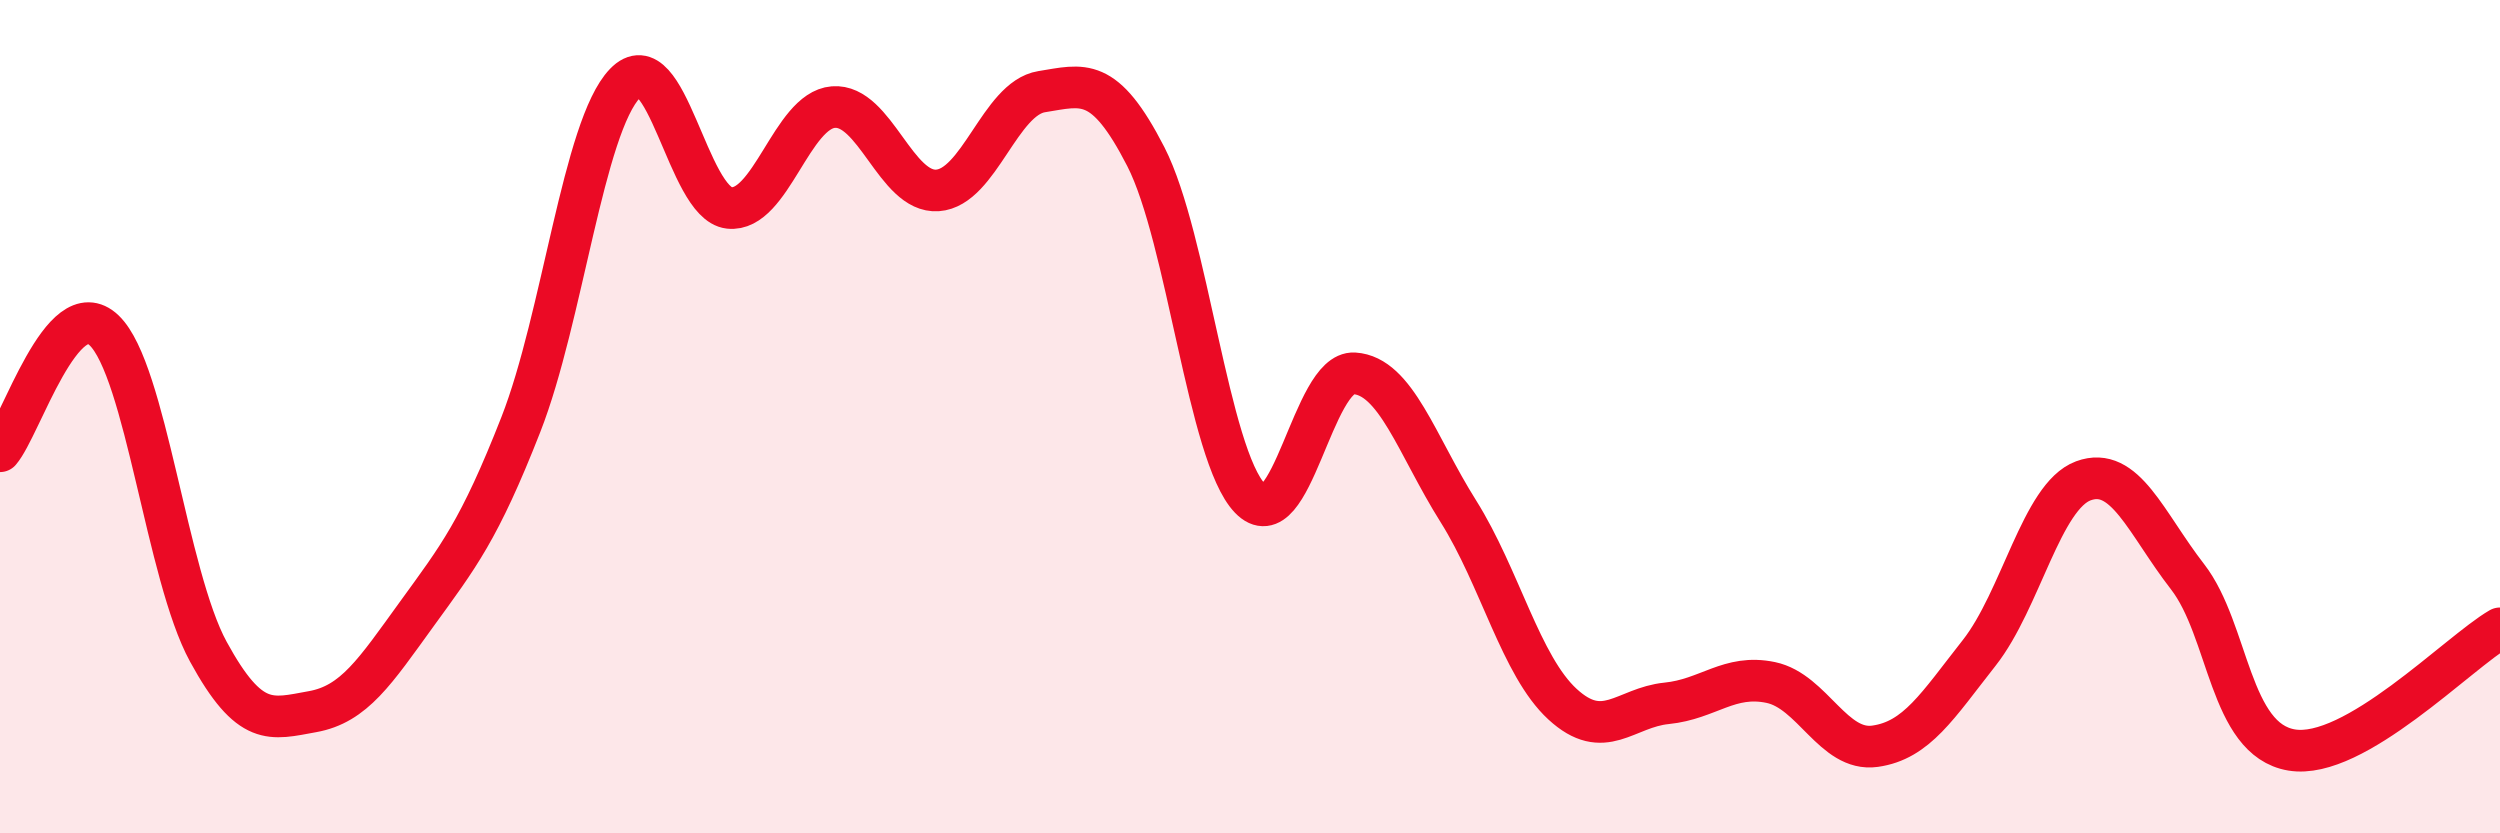
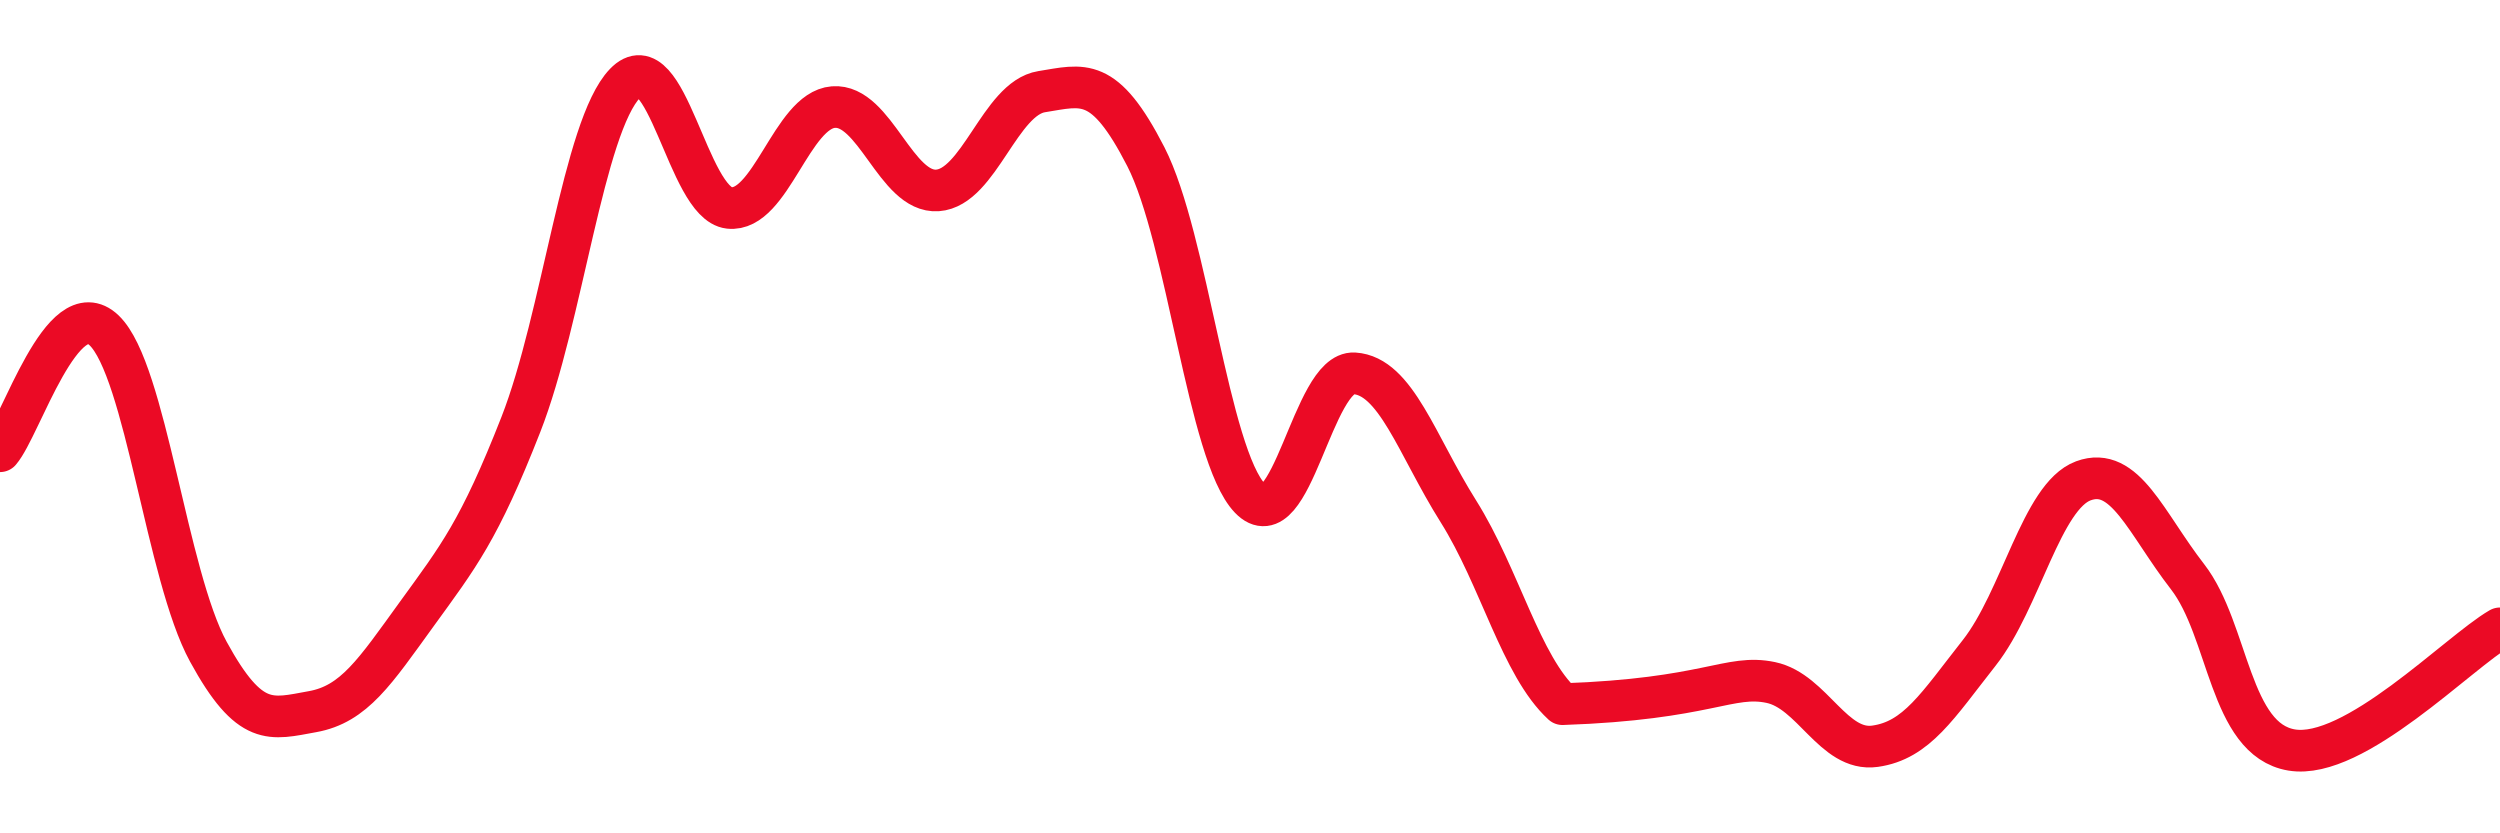
<svg xmlns="http://www.w3.org/2000/svg" width="60" height="20" viewBox="0 0 60 20">
-   <path d="M 0,10.83 C 0.5,10.25 1.5,6.97 2.5,7.93 C 3.5,8.89 4,13.81 5,15.64 C 6,17.47 6.5,17.26 7.5,17.08 C 8.5,16.9 9,16.12 10,14.74 C 11,13.36 11.5,12.74 12.5,10.19 C 13.5,7.64 14,3.04 15,2 C 16,0.96 16.5,4.88 17.5,4.99 C 18.5,5.1 19,2.65 20,2.57 C 21,2.49 21.5,4.64 22.5,4.57 C 23.5,4.5 24,2.36 25,2.2 C 26,2.04 26.5,1.81 27.5,3.76 C 28.5,5.71 29,10.92 30,11.96 C 31,13 31.5,8.9 32.5,8.96 C 33.5,9.02 34,10.68 35,12.27 C 36,13.86 36.5,15.98 37.5,16.9 C 38.5,17.82 39,16.98 40,16.88 C 41,16.78 41.5,16.17 42.5,16.38 C 43.5,16.59 44,18.05 45,17.91 C 46,17.77 46.5,16.94 47.5,15.67 C 48.5,14.4 49,11.91 50,11.54 C 51,11.17 51.5,12.55 52.5,13.84 C 53.5,15.13 53.5,17.75 55,18 C 56.5,18.25 59,15.66 60,15.08L60 20L0 20Z" fill="#EB0A25" opacity="0.1" stroke-linecap="round" stroke-linejoin="round" />
-   <path d="M 0,10.83 C 0.5,10.25 1.5,6.97 2.5,7.93 C 3.5,8.89 4,13.81 5,15.64 C 6,17.47 6.5,17.26 7.5,17.08 C 8.5,16.9 9,16.12 10,14.74 C 11,13.36 11.5,12.74 12.5,10.19 C 13.5,7.64 14,3.04 15,2 C 16,0.96 16.5,4.88 17.5,4.99 C 18.5,5.1 19,2.65 20,2.57 C 21,2.49 21.5,4.64 22.5,4.57 C 23.5,4.5 24,2.36 25,2.2 C 26,2.04 26.5,1.81 27.5,3.76 C 28.5,5.71 29,10.92 30,11.96 C 31,13 31.5,8.9 32.5,8.96 C 33.5,9.02 34,10.68 35,12.27 C 36,13.86 36.5,15.98 37.5,16.9 C 38.5,17.82 39,16.98 40,16.88 C 41,16.78 41.5,16.17 42.5,16.38 C 43.5,16.59 44,18.05 45,17.91 C 46,17.77 46.5,16.94 47.5,15.67 C 48.5,14.4 49,11.91 50,11.54 C 51,11.17 51.5,12.55 52.5,13.84 C 53.5,15.13 53.5,17.75 55,18 C 56.5,18.25 59,15.66 60,15.08" stroke="#EB0A25" stroke-width="1" fill="none" stroke-linecap="round" stroke-linejoin="round" />
+   <path d="M 0,10.83 C 0.5,10.25 1.5,6.97 2.5,7.93 C 3.5,8.89 4,13.81 5,15.64 C 6,17.47 6.5,17.26 7.5,17.08 C 8.5,16.9 9,16.12 10,14.74 C 11,13.36 11.5,12.74 12.5,10.19 C 13.5,7.64 14,3.04 15,2 C 16,0.96 16.5,4.88 17.5,4.99 C 18.5,5.1 19,2.65 20,2.57 C 21,2.49 21.5,4.64 22.5,4.57 C 23.5,4.5 24,2.36 25,2.2 C 26,2.04 26.5,1.81 27.5,3.76 C 28.5,5.71 29,10.92 30,11.96 C 31,13 31.5,8.9 32.5,8.96 C 33.5,9.02 34,10.68 35,12.27 C 36,13.86 36.5,15.98 37.5,16.9 C 41,16.78 41.5,16.17 42.5,16.38 C 43.5,16.59 44,18.05 45,17.91 C 46,17.77 46.5,16.94 47.5,15.67 C 48.5,14.4 49,11.91 50,11.54 C 51,11.17 51.5,12.55 52.5,13.84 C 53.5,15.13 53.5,17.75 55,18 C 56.5,18.25 59,15.66 60,15.08" stroke="#EB0A25" stroke-width="1" fill="none" stroke-linecap="round" stroke-linejoin="round" />
</svg>